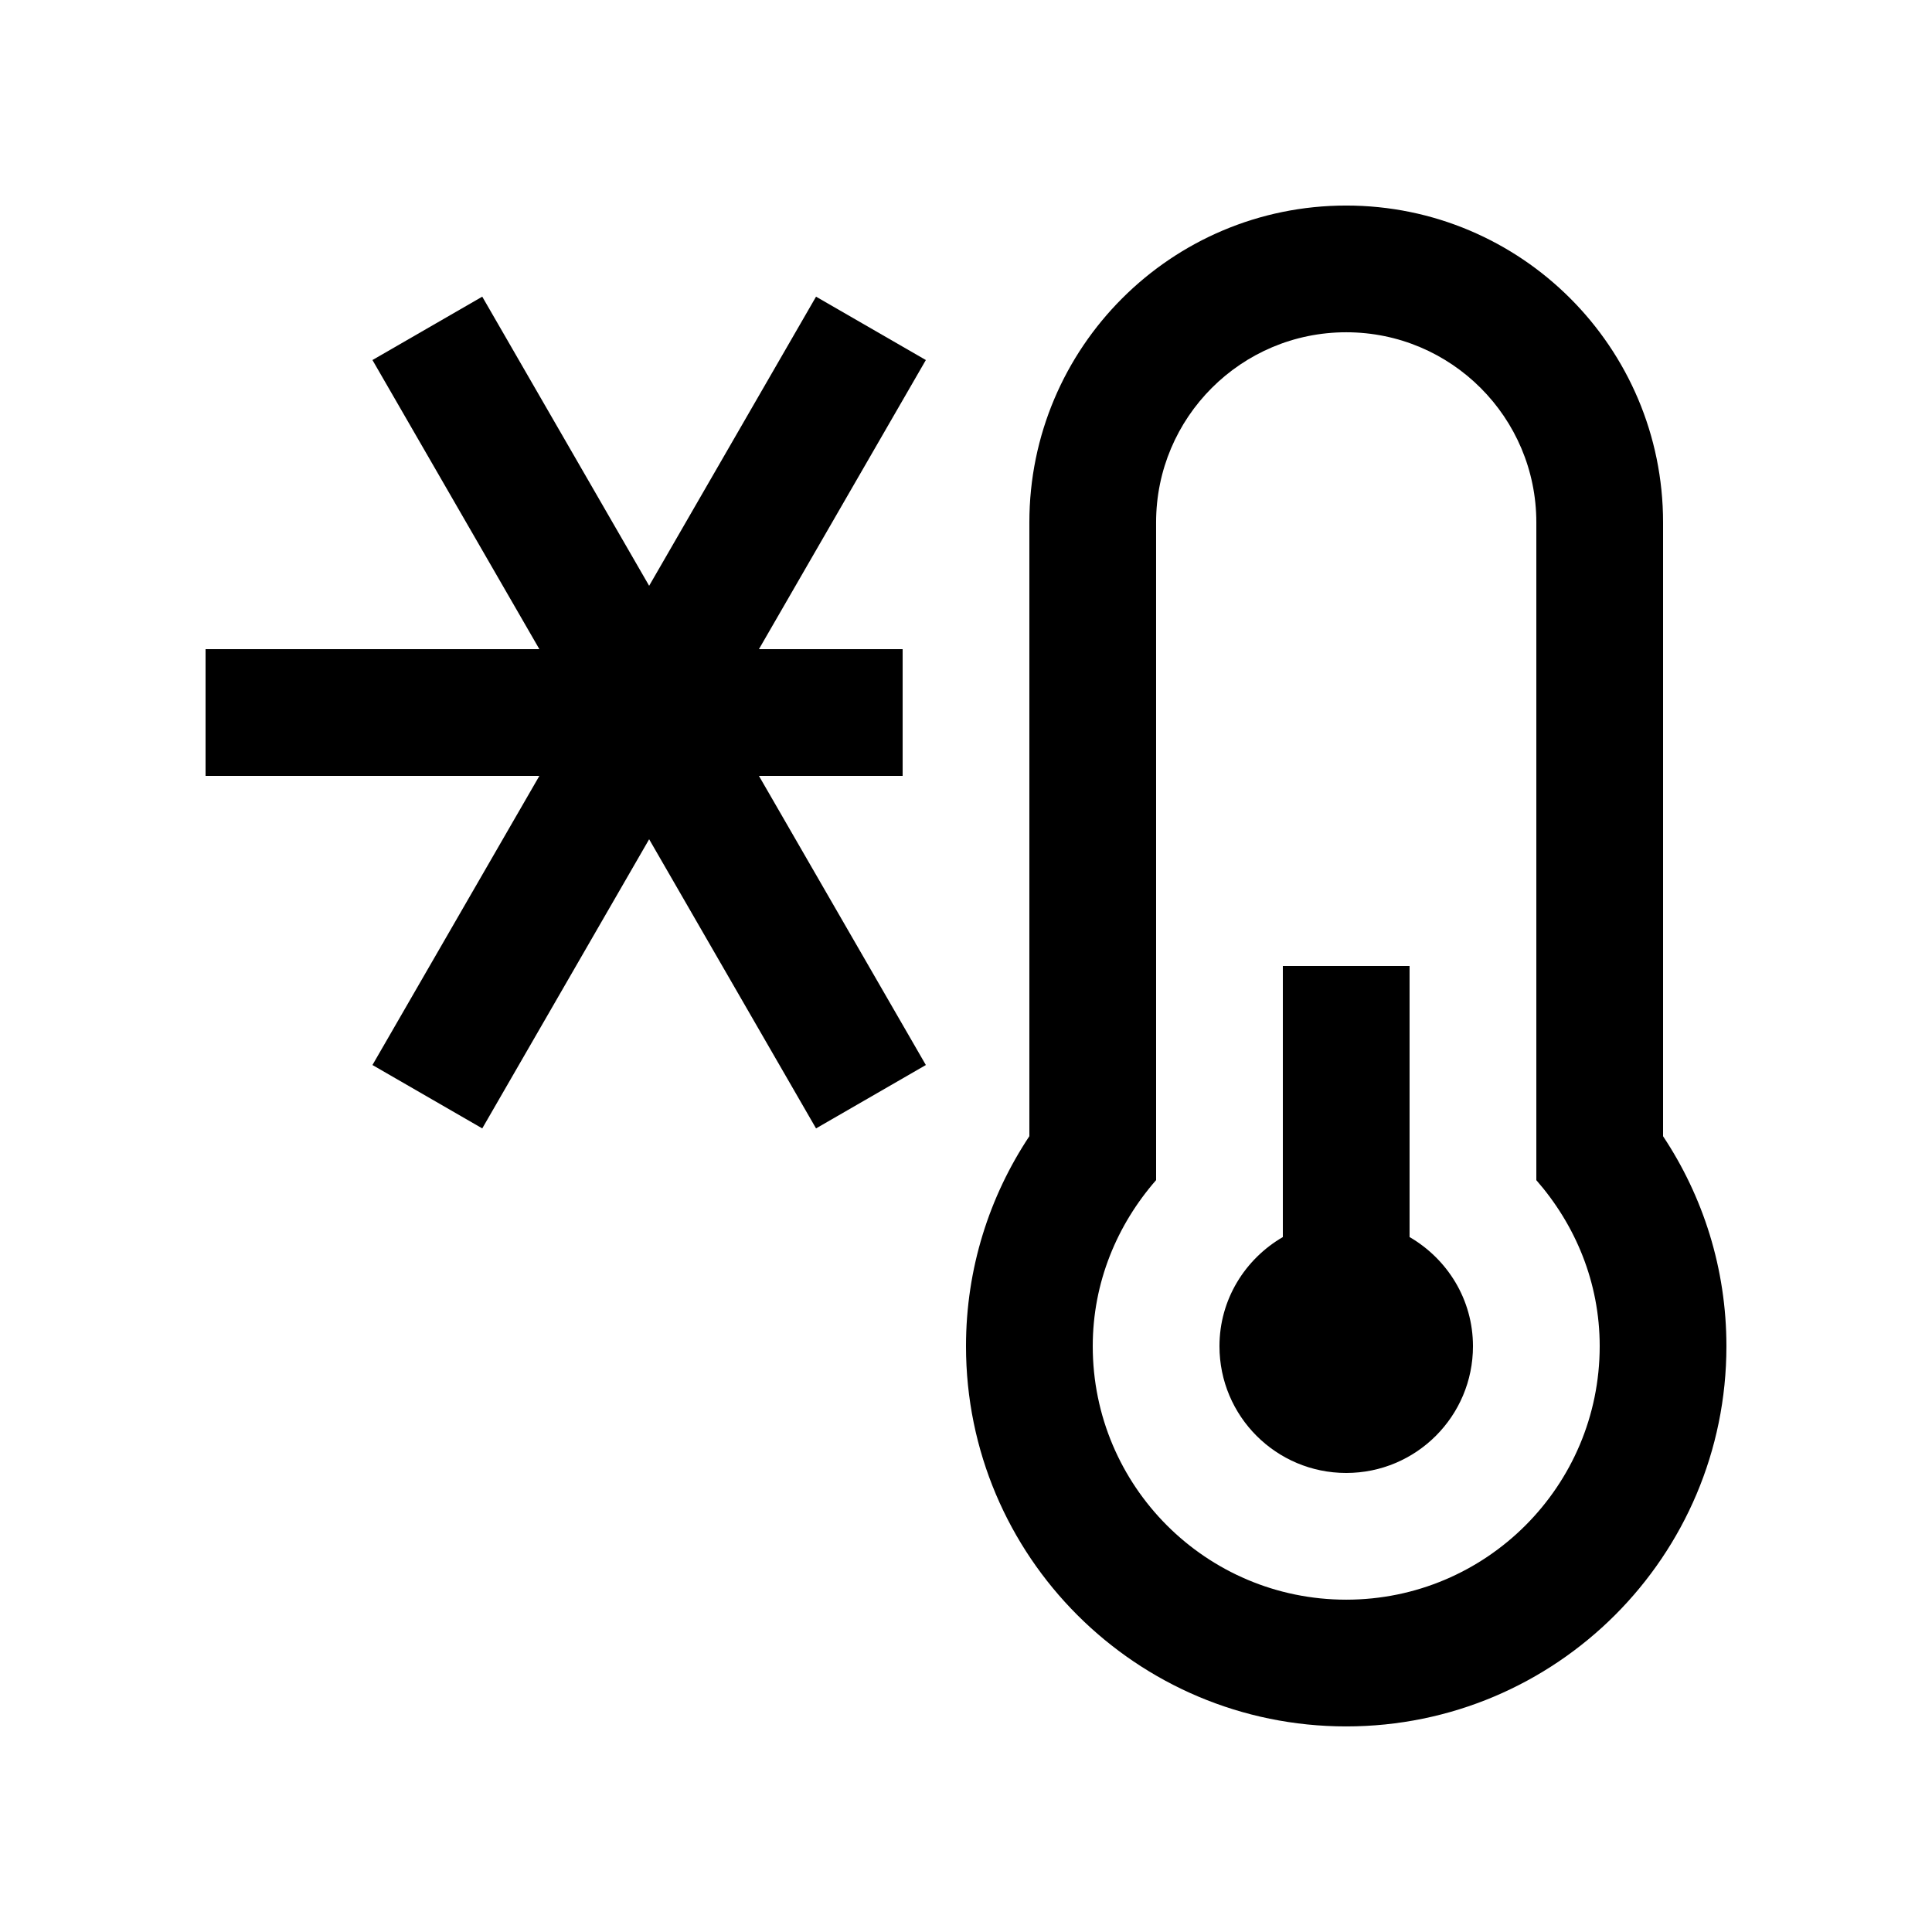
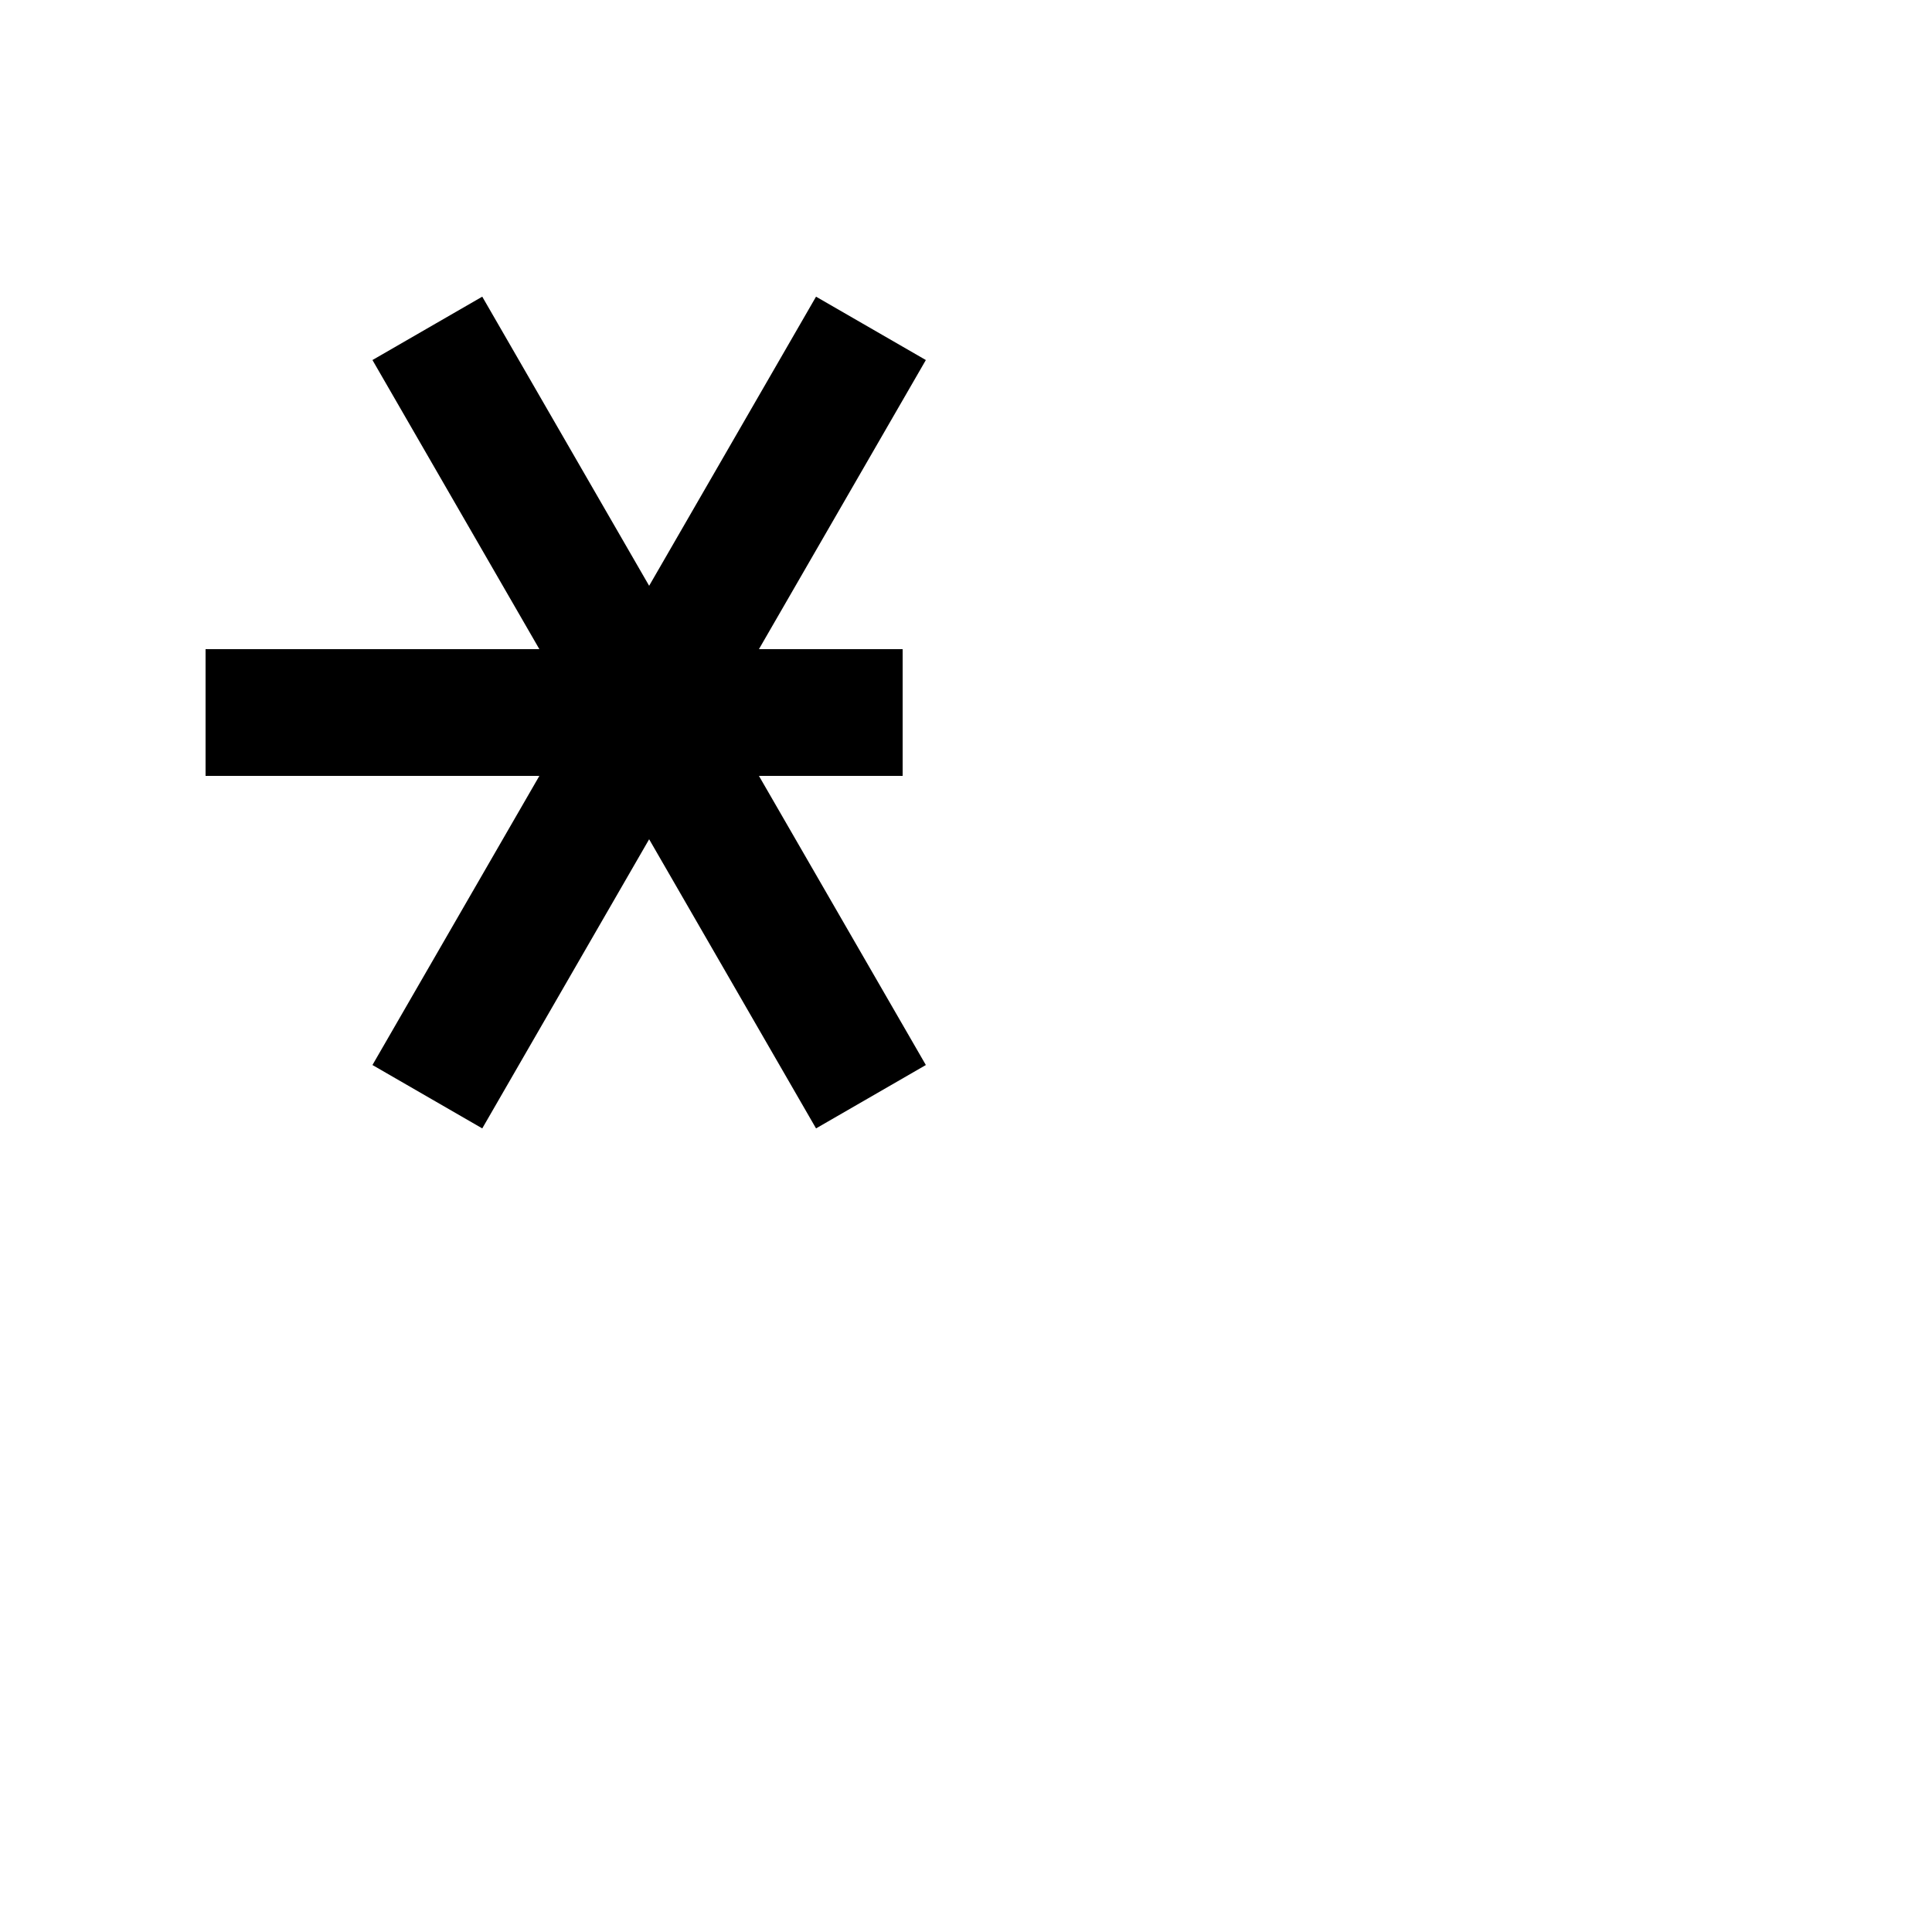
<svg xmlns="http://www.w3.org/2000/svg" fill="#000000" width="800px" height="800px" version="1.1" viewBox="144 144 512 512">
  <g>
-     <path d="m584.73 445.11v-162.67c0-46.367-37.609-83.969-83.969-83.969-46.379 0-83.969 37.605-83.969 83.969v162.66c-10.598 15.949-16.793 35.074-16.793 55.656 0 55.645 45.102 100.76 100.76 100.76 55.645 0 100.76-45.117 100.76-100.76 0-20.582-6.199-39.707-16.793-55.648zm-83.969 122.82c-37.109 0-67.172-30.078-67.172-67.172 0-16.922 6.457-32.195 16.793-44.02l-0.004-174.3c0-27.832 22.566-50.383 50.383-50.383 27.816 0 50.383 22.551 50.383 50.383v174.32c10.332 11.809 16.793 27.074 16.793 43.996-0.004 37.098-30.082 67.176-67.176 67.176z" />
    <path d="m383.21 349.62v-33.59h-38.082l44.234-76.617-29.102-16.793-44.23 76.621-44.227-76.621-29.098 16.793 44.234 76.617h-88.461v33.59h88.461l-44.234 76.621 29.098 16.797 44.227-76.625 44.23 76.625 29.102-16.797-44.234-76.621z" />
-     <path d="m517.55 471.83v-71.832h-33.582v71.832c-10.004 5.82-16.797 16.531-16.797 28.93 0 18.551 15.023 33.59 33.59 33.59 18.551 0 33.59-15.039 33.59-33.59-0.004-12.398-6.793-23.109-16.801-28.93z" />
  </g>
</svg>